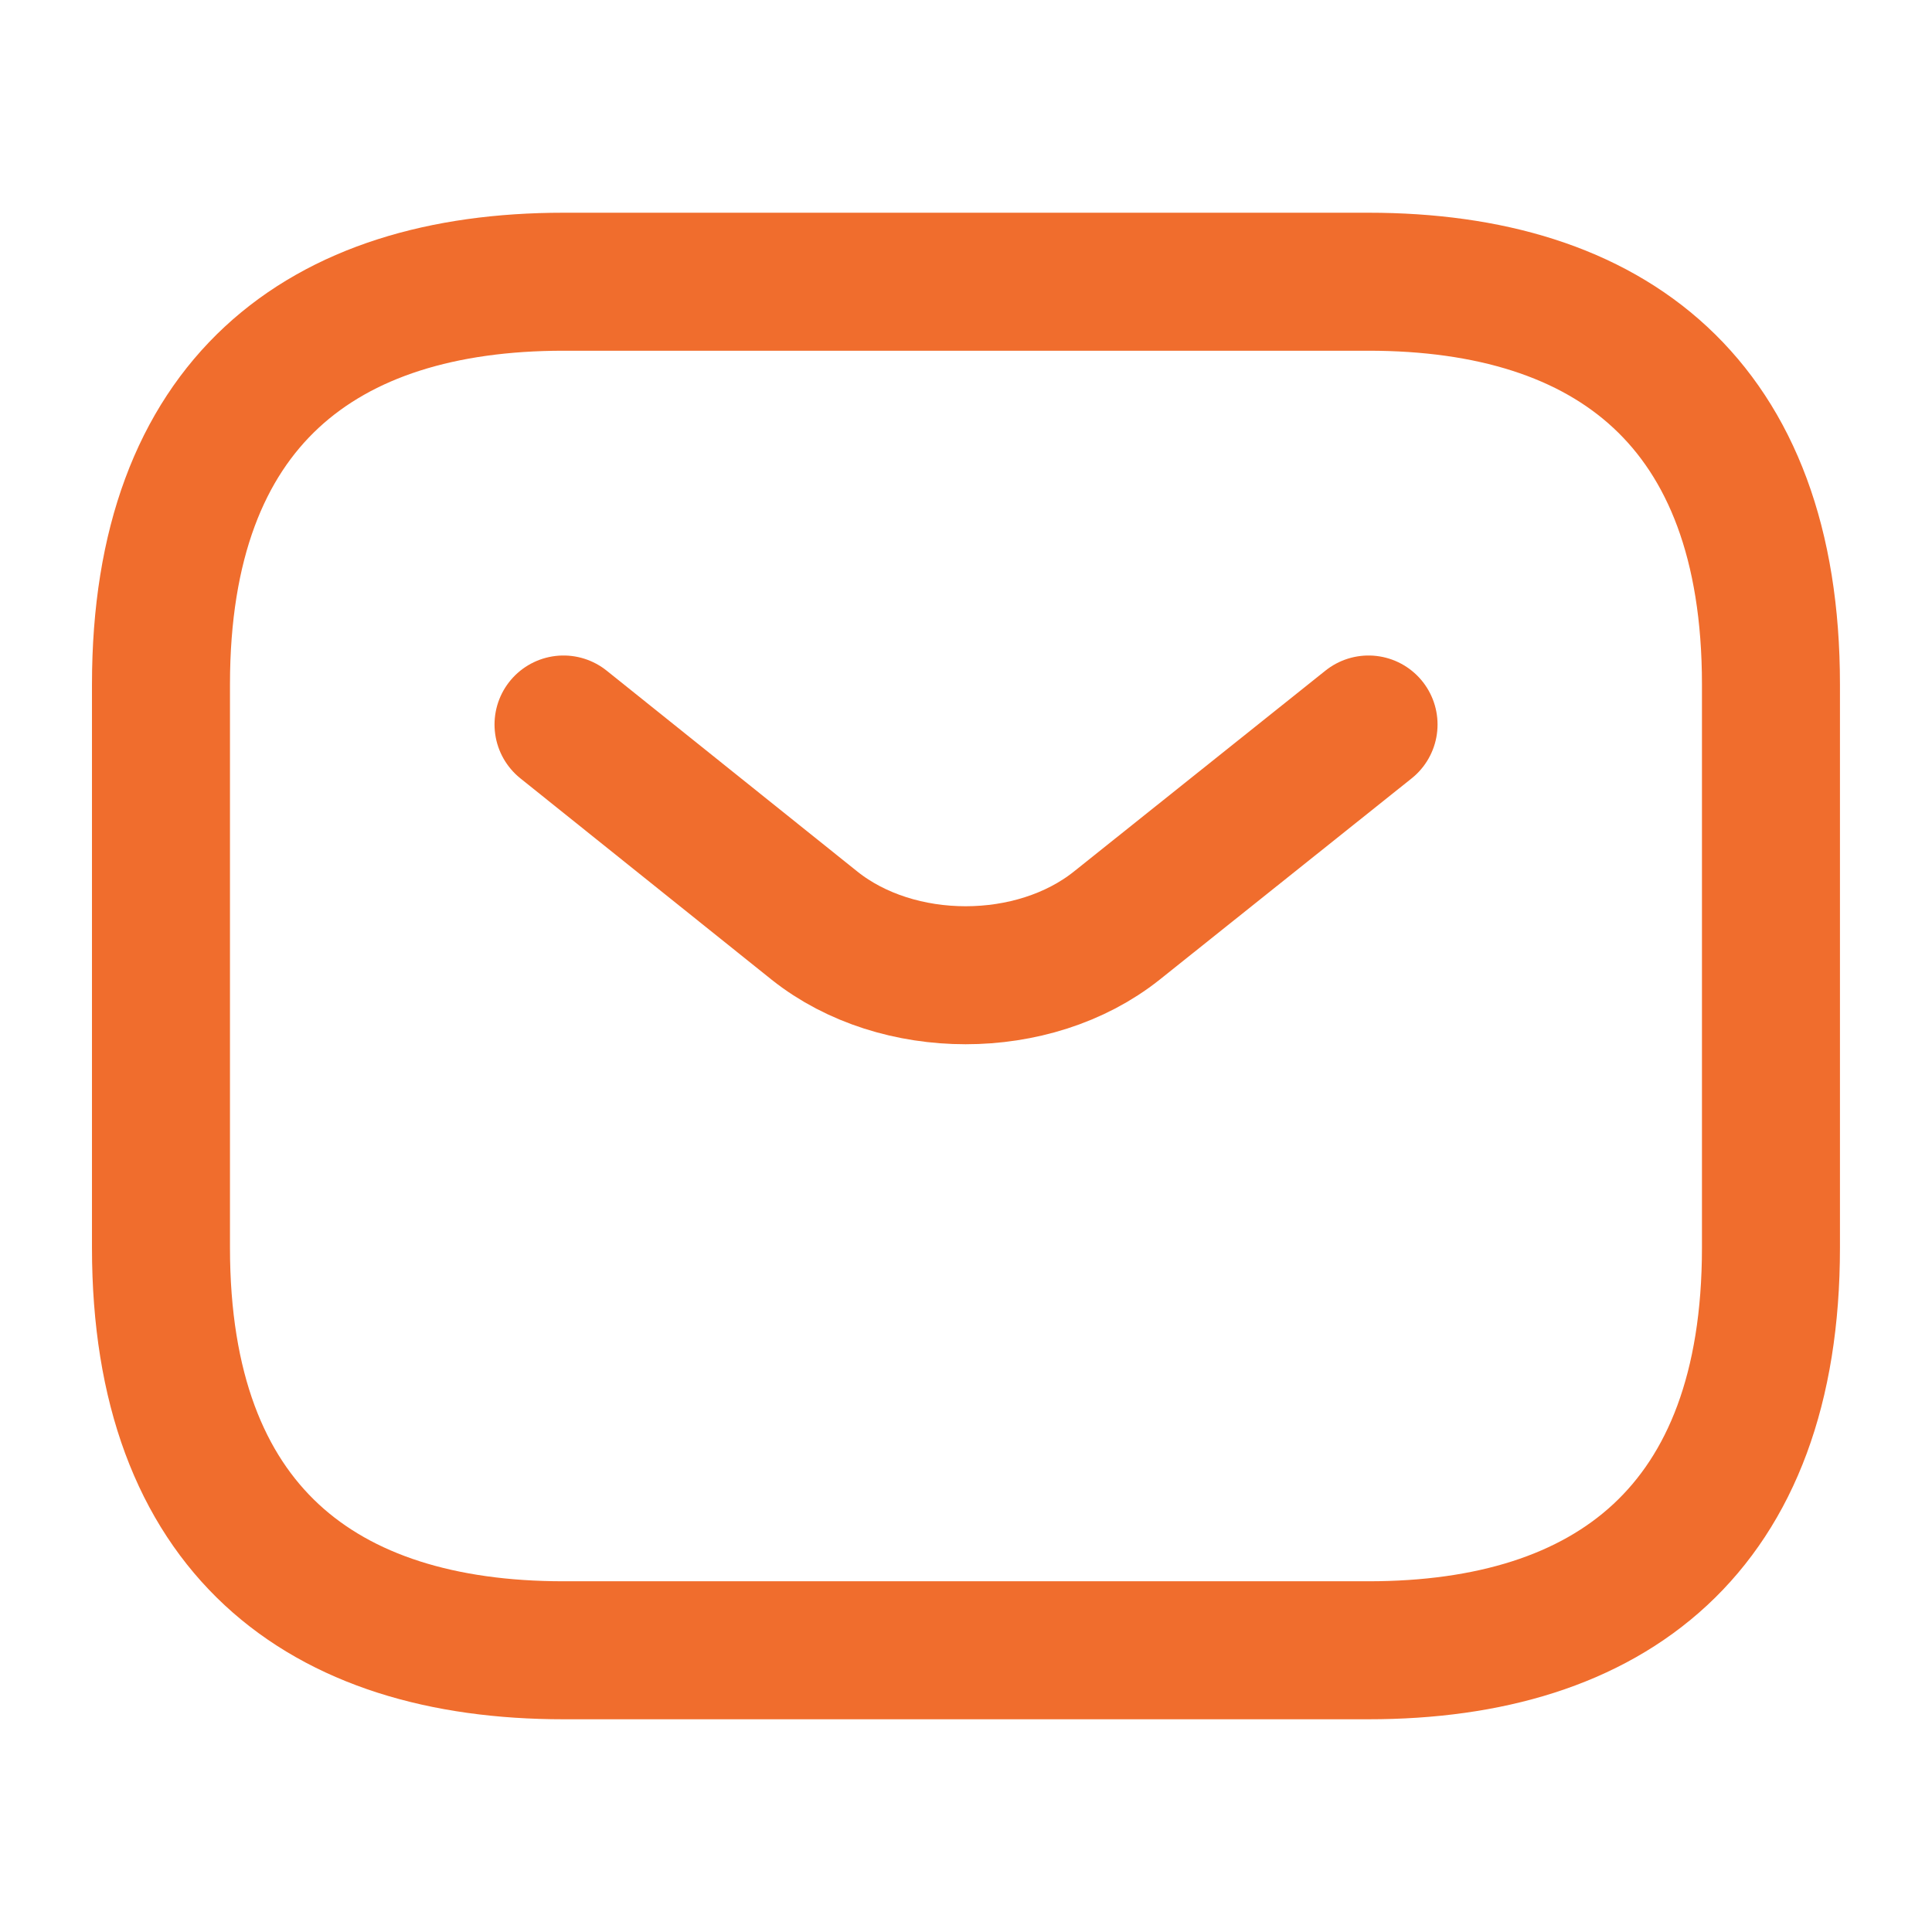
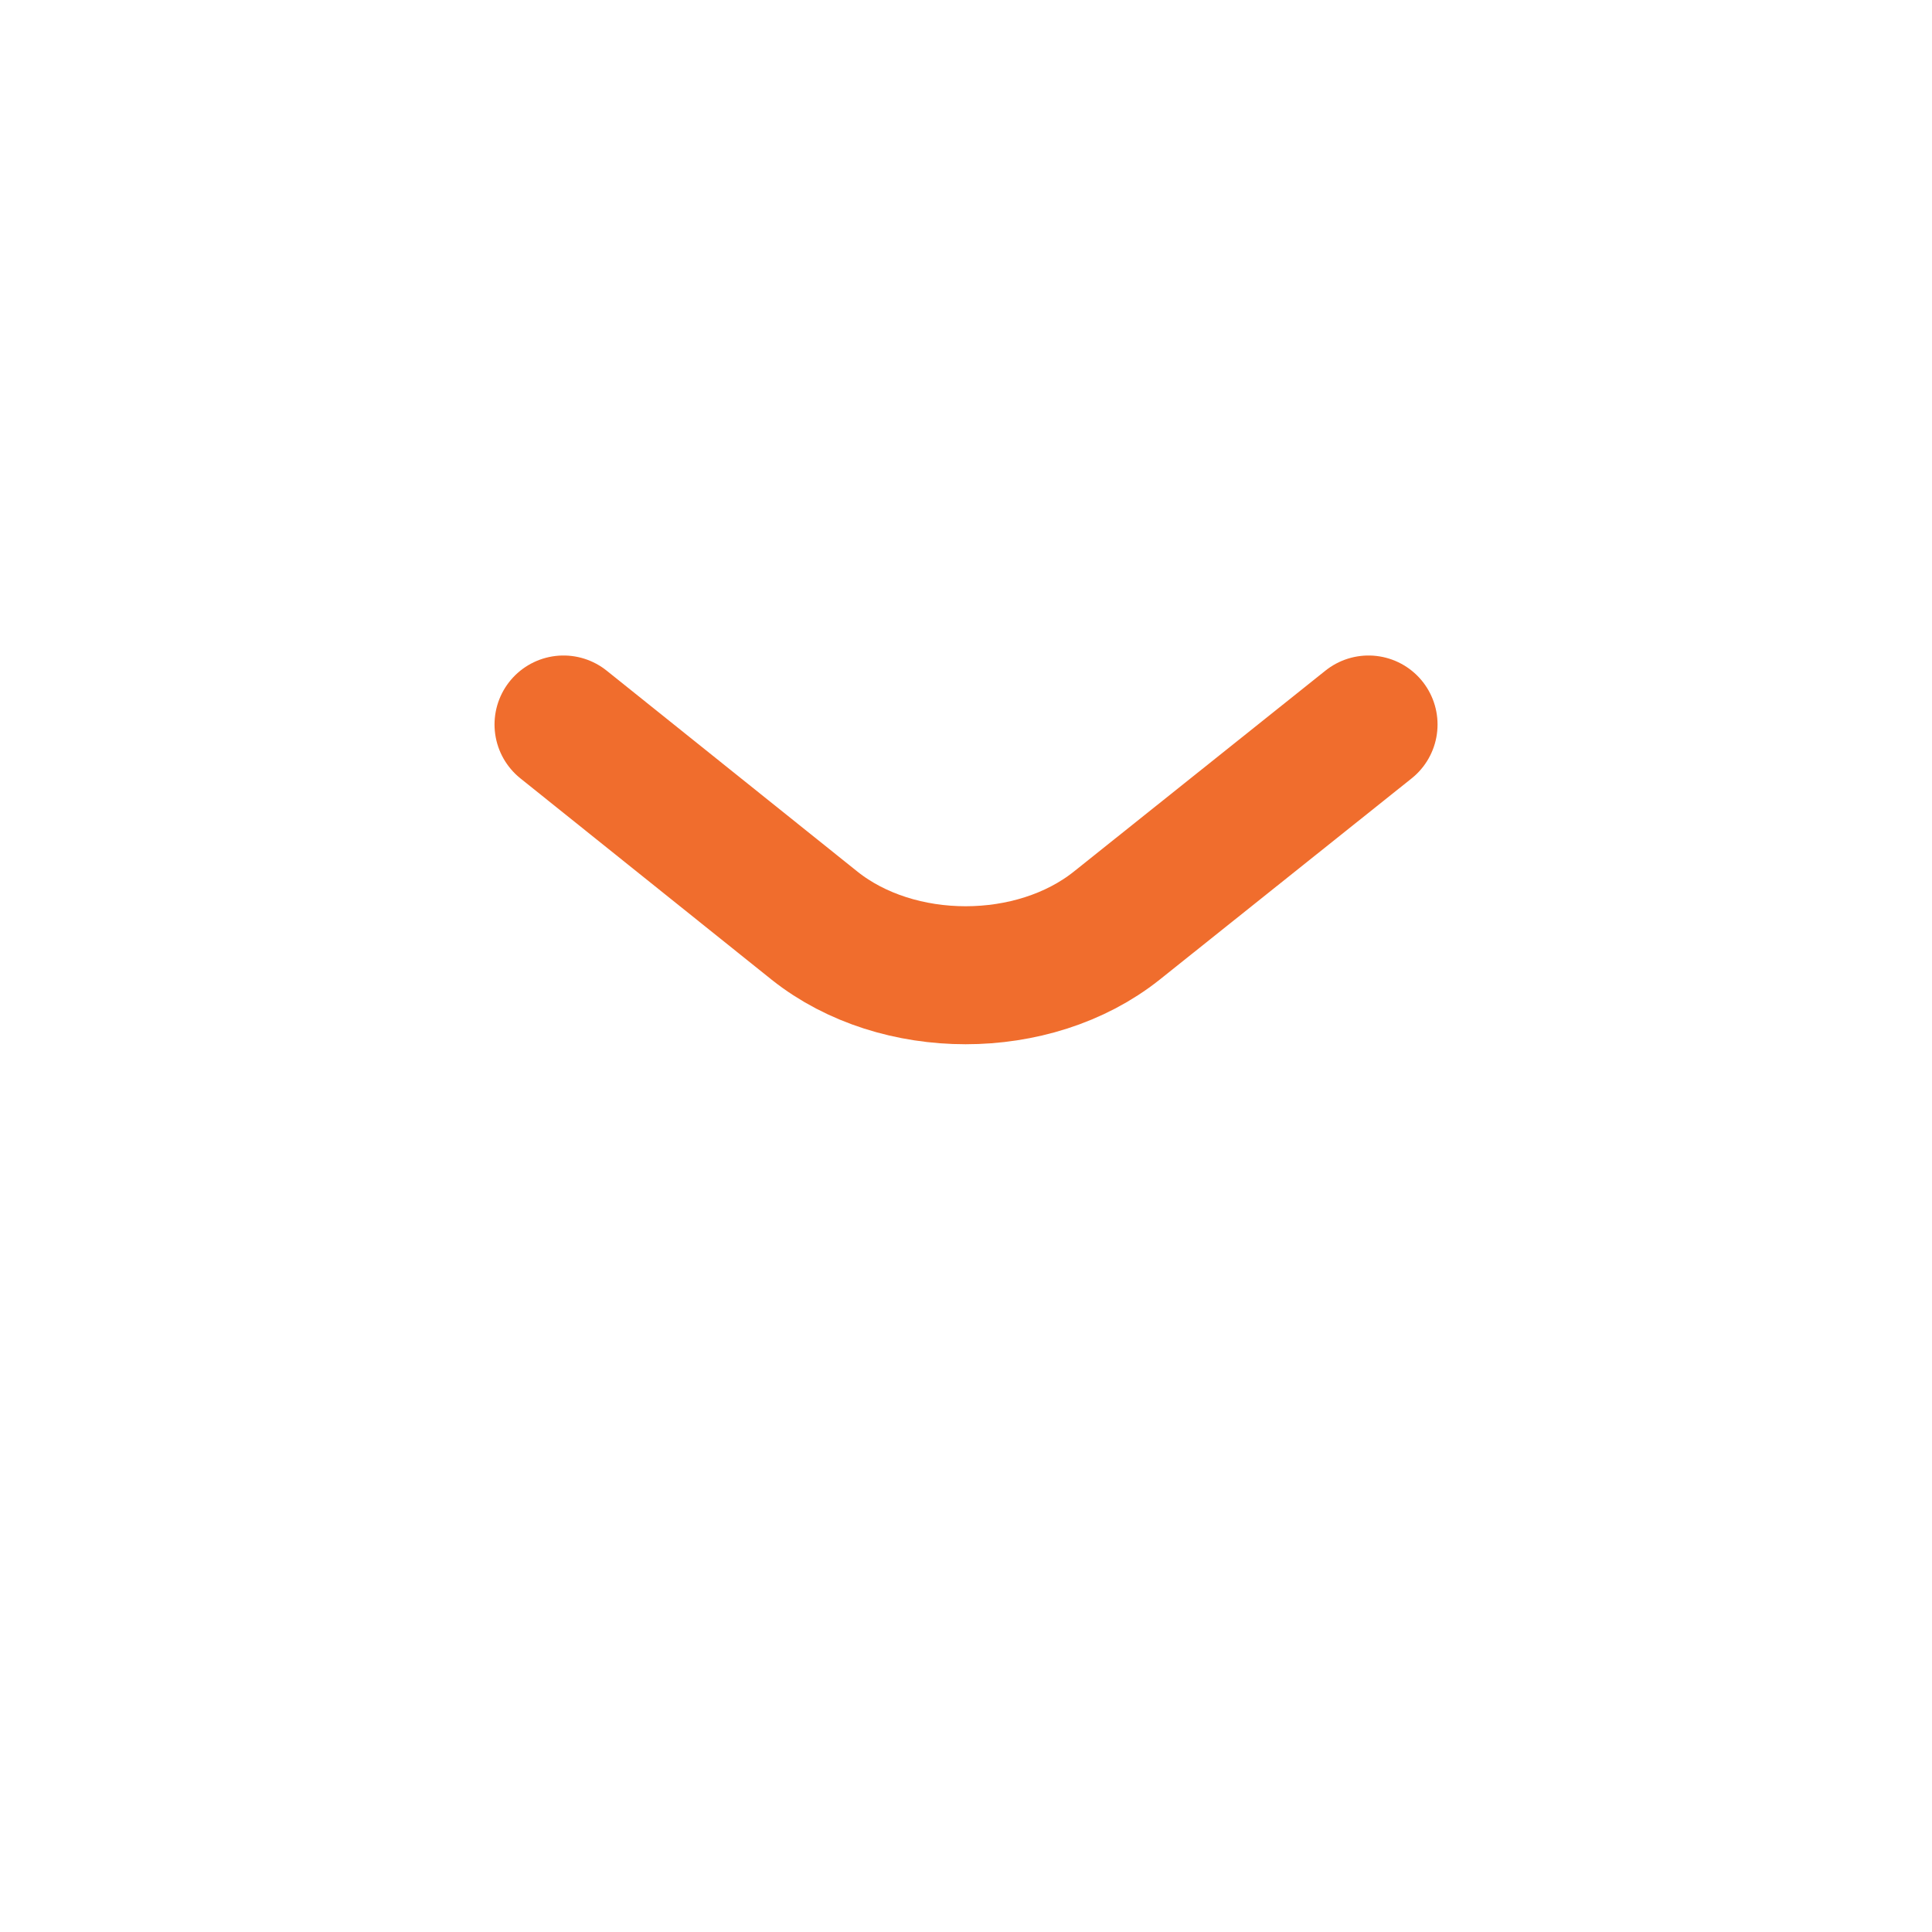
<svg xmlns="http://www.w3.org/2000/svg" width="28" height="28" fill="none">
-   <path stroke="#F06D2D" stroke-linecap="round" stroke-linejoin="round" stroke-miterlimit="10" stroke-width="2" d="M19.833 23.917H8.166c-3.5 0-5.833-1.75-5.833-5.834V9.917c0-4.084 2.333-5.834 5.833-5.834h11.667c3.5 0 5.833 1.75 5.833 5.834v8.166c0 4.084-2.333 5.834-5.833 5.834z" />
  <path stroke="#F06D2D" stroke-linecap="round" stroke-linejoin="round" stroke-miterlimit="10" stroke-width="2" d="m19.834 10.5-3.652 2.917c-1.202.956-3.173.956-4.375 0L8.167 10.5" />
</svg>